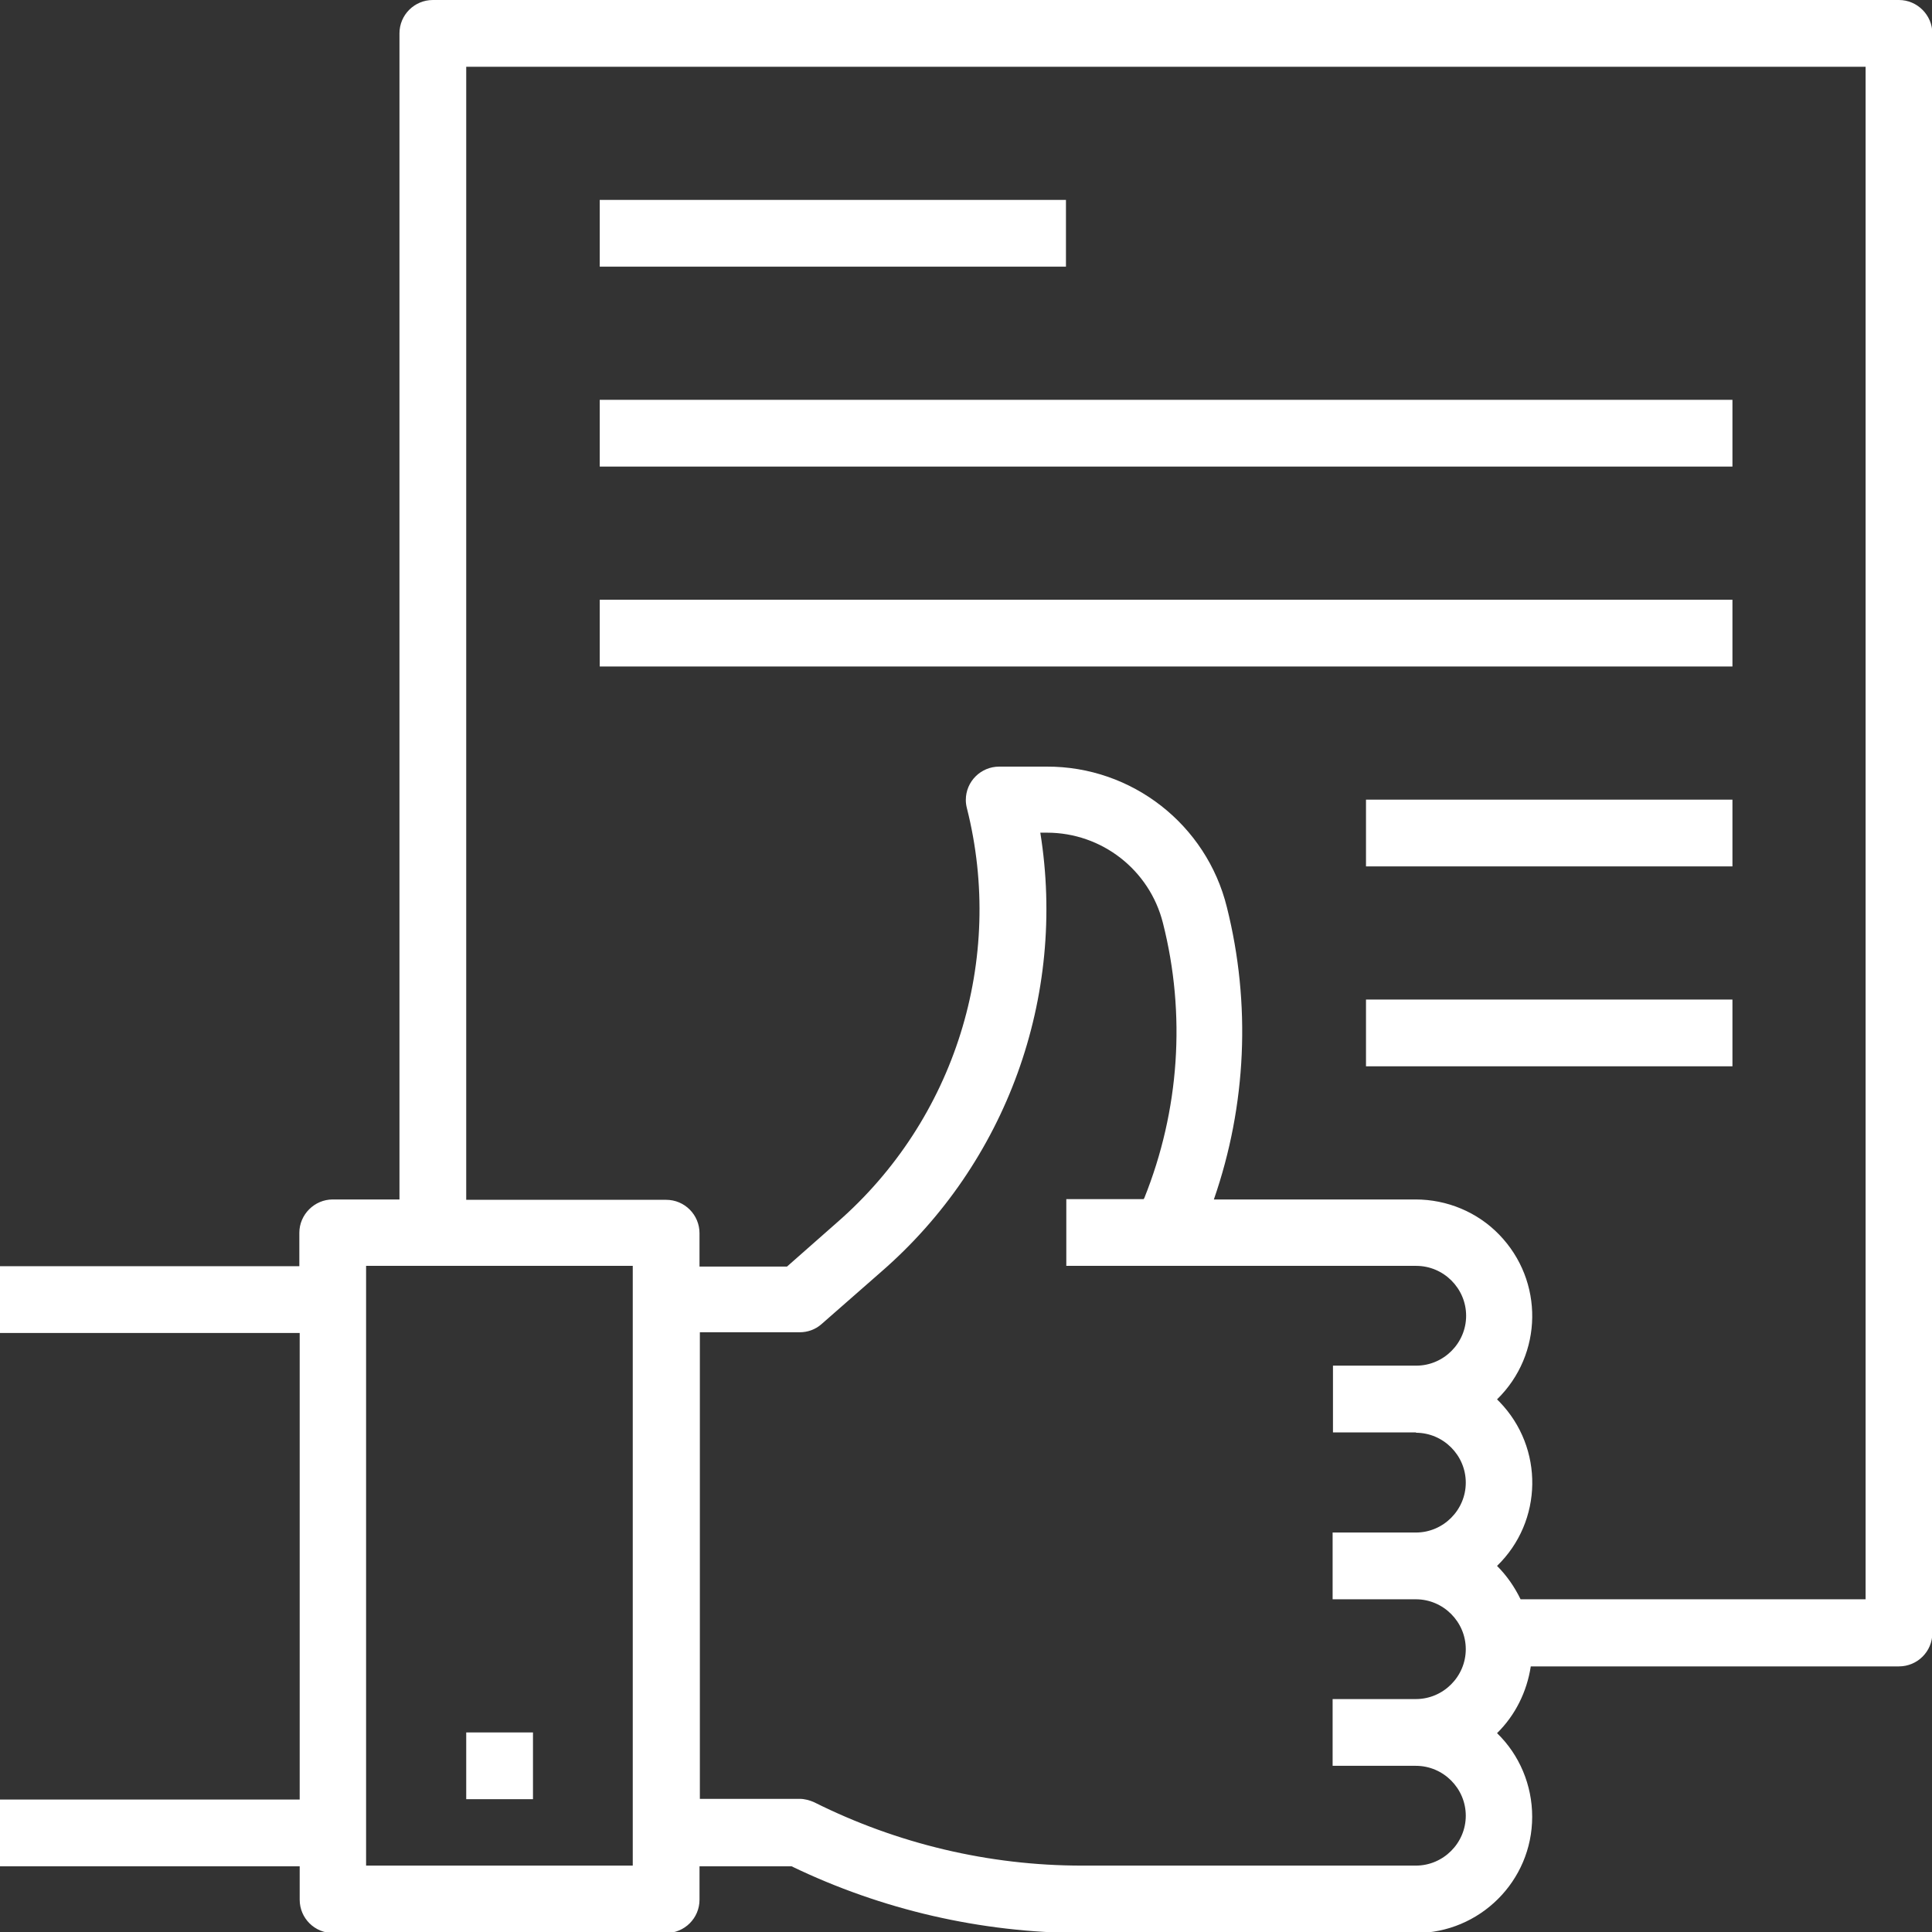
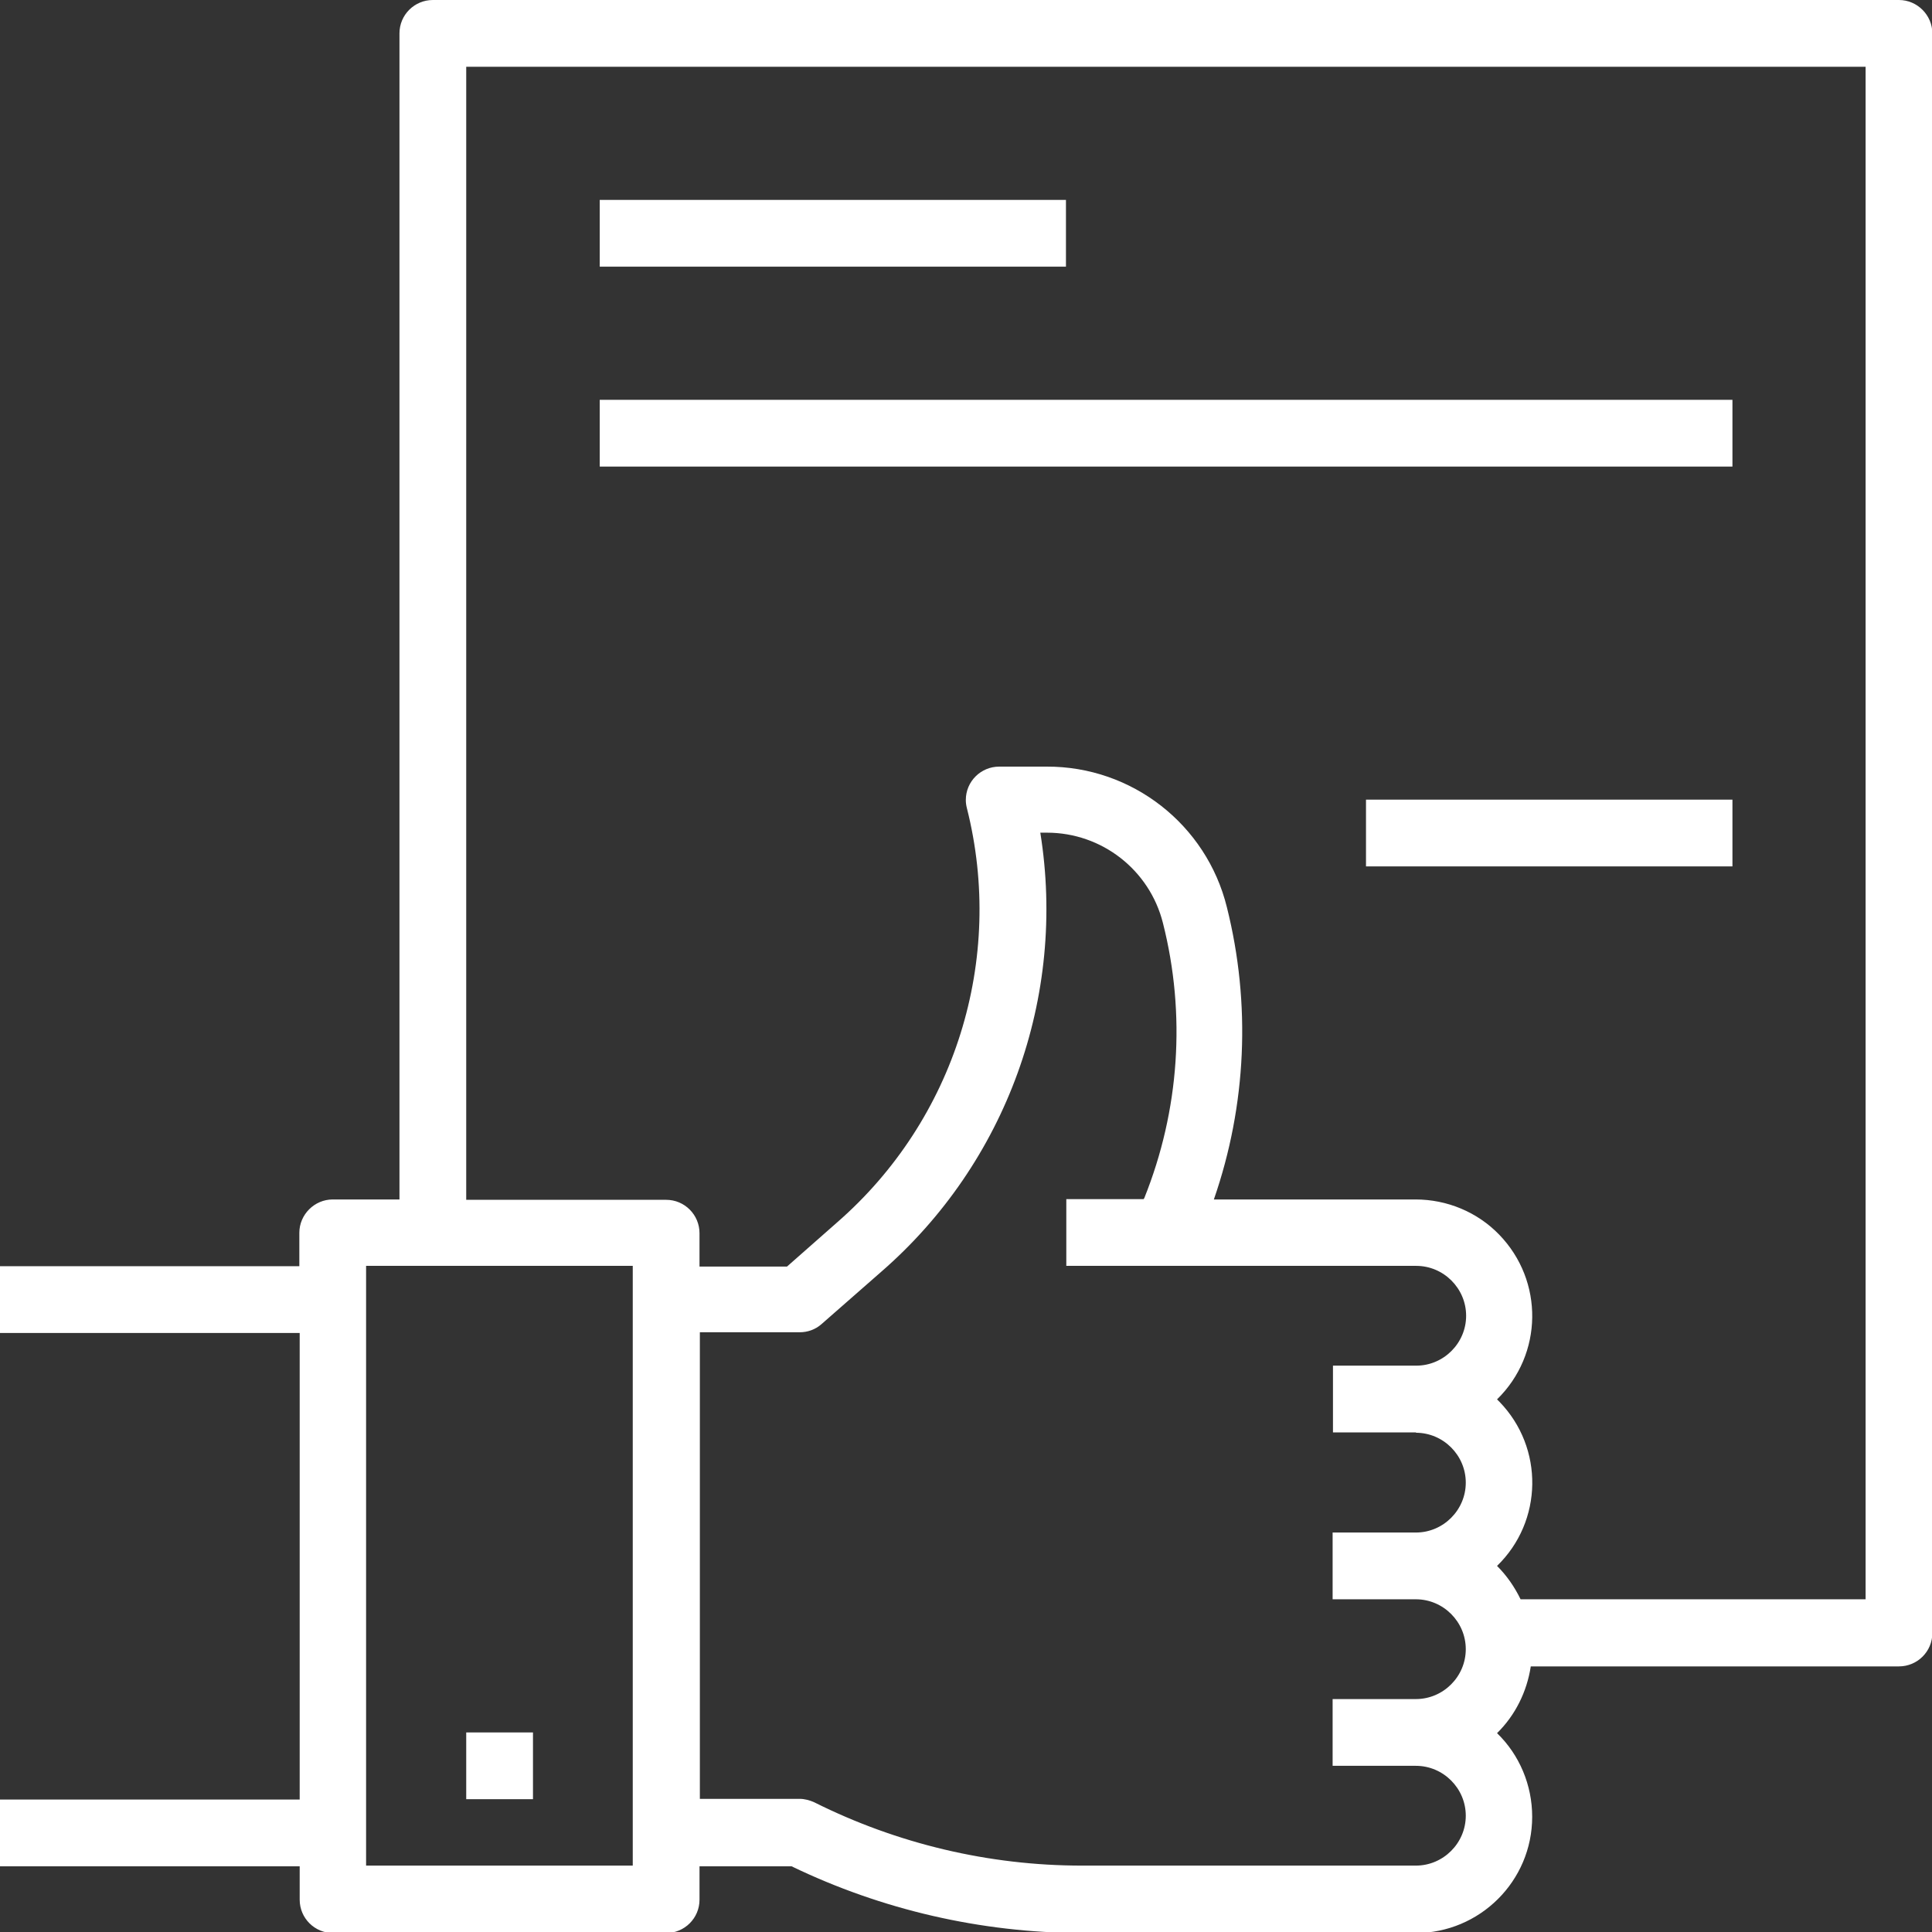
<svg xmlns="http://www.w3.org/2000/svg" id="Layer_1" version="1.1" viewBox="0 0 54.99 55">
  <rect x="0" y="0" width="54.99" height="55" fill="#333333" stroke="none" />
  <defs>
    <style>
      .st0 {
        fill: #fff;
      }
    </style>
  </defs>
  <rect class="st0" x="13.27" y="49.31" width="1.9" height="1.9" />
  <path class="st0" d="M54.05,0H12.32c-.52,0-.95.42-.95.95v33.19h-1.9c-.52,0-.95.43-.95.95v.95H0v1.9h8.53v13.28H0v1.9h8.53v.95c0,.53.43.95.95.95h9.48c.52,0,.95-.42.95-.95v-.95h2.62c2.57,1.24,5.39,1.89,8.25,1.9h9.51c1.83,0,3.32-1.48,3.32-3.31,0-.9-.36-1.76-1-2.38.52-.51.85-1.18.96-1.9h10.48c.52,0,.95-.42.95-.95V.95c0-.52-.43-.95-.95-.95ZM18.01,53.1h-7.59v-17.07h7.59v17.07ZM40.3,40.78c.78,0,1.42.64,1.42,1.42s-.64,1.42-1.42,1.42h-2.37v1.9h2.37c.78,0,1.42.64,1.42,1.42s-.64,1.42-1.42,1.42h-2.37v1.9h2.37c.78,0,1.42.64,1.42,1.42s-.64,1.42-1.42,1.42h-9.51c-2.64,0-5.25-.62-7.61-1.8-.13-.06-.28-.1-.42-.1h-2.84v-13.28h2.84c.23,0,.45-.08.62-.23l1.7-1.49c3.57-3.1,5.28-7.83,4.53-12.5h.19c1.56,0,2.92,1.06,3.3,2.57.66,2.6.47,5.34-.53,7.83l-.02.03h-2.2v1.9h9.96c.78,0,1.42.64,1.42,1.42s-.64,1.42-1.42,1.42h-2.37v1.9h2.37ZM53.1,45.52h-9.82c-.17-.35-.39-.67-.67-.95,1.31-1.27,1.34-3.36.07-4.67-.02-.02-.05-.05-.07-.07,1.31-1.28,1.34-3.37.06-4.69-.62-.64-1.48-1-2.38-1h-5.74c.93-2.68,1.06-5.57.37-8.32-.58-2.35-2.7-4.01-5.13-4h-1.35c-.52,0-.95.42-.95.95,0,.08.01.15.03.23,1.09,4.31-.34,8.87-3.69,11.79l-1.43,1.26h-2.49v-.95c0-.52-.42-.95-.95-.95h-5.69V1.9h39.83v43.62Z" />
  <rect class="st0" x="17.07" y="5.69" width="13.27" height="1.9" />
  <rect class="st0" x="17.07" y="11.38" width="32.24" height="1.9" />
-   <rect class="st0" x="17.07" y="17.07" width="32.24" height="1.9" />
  <rect class="st0" x="38.88" y="22.76" width="10.43" height="1.9" />
-   <rect class="st0" x="38.88" y="28.45" width="10.43" height="1.9" />
</svg>